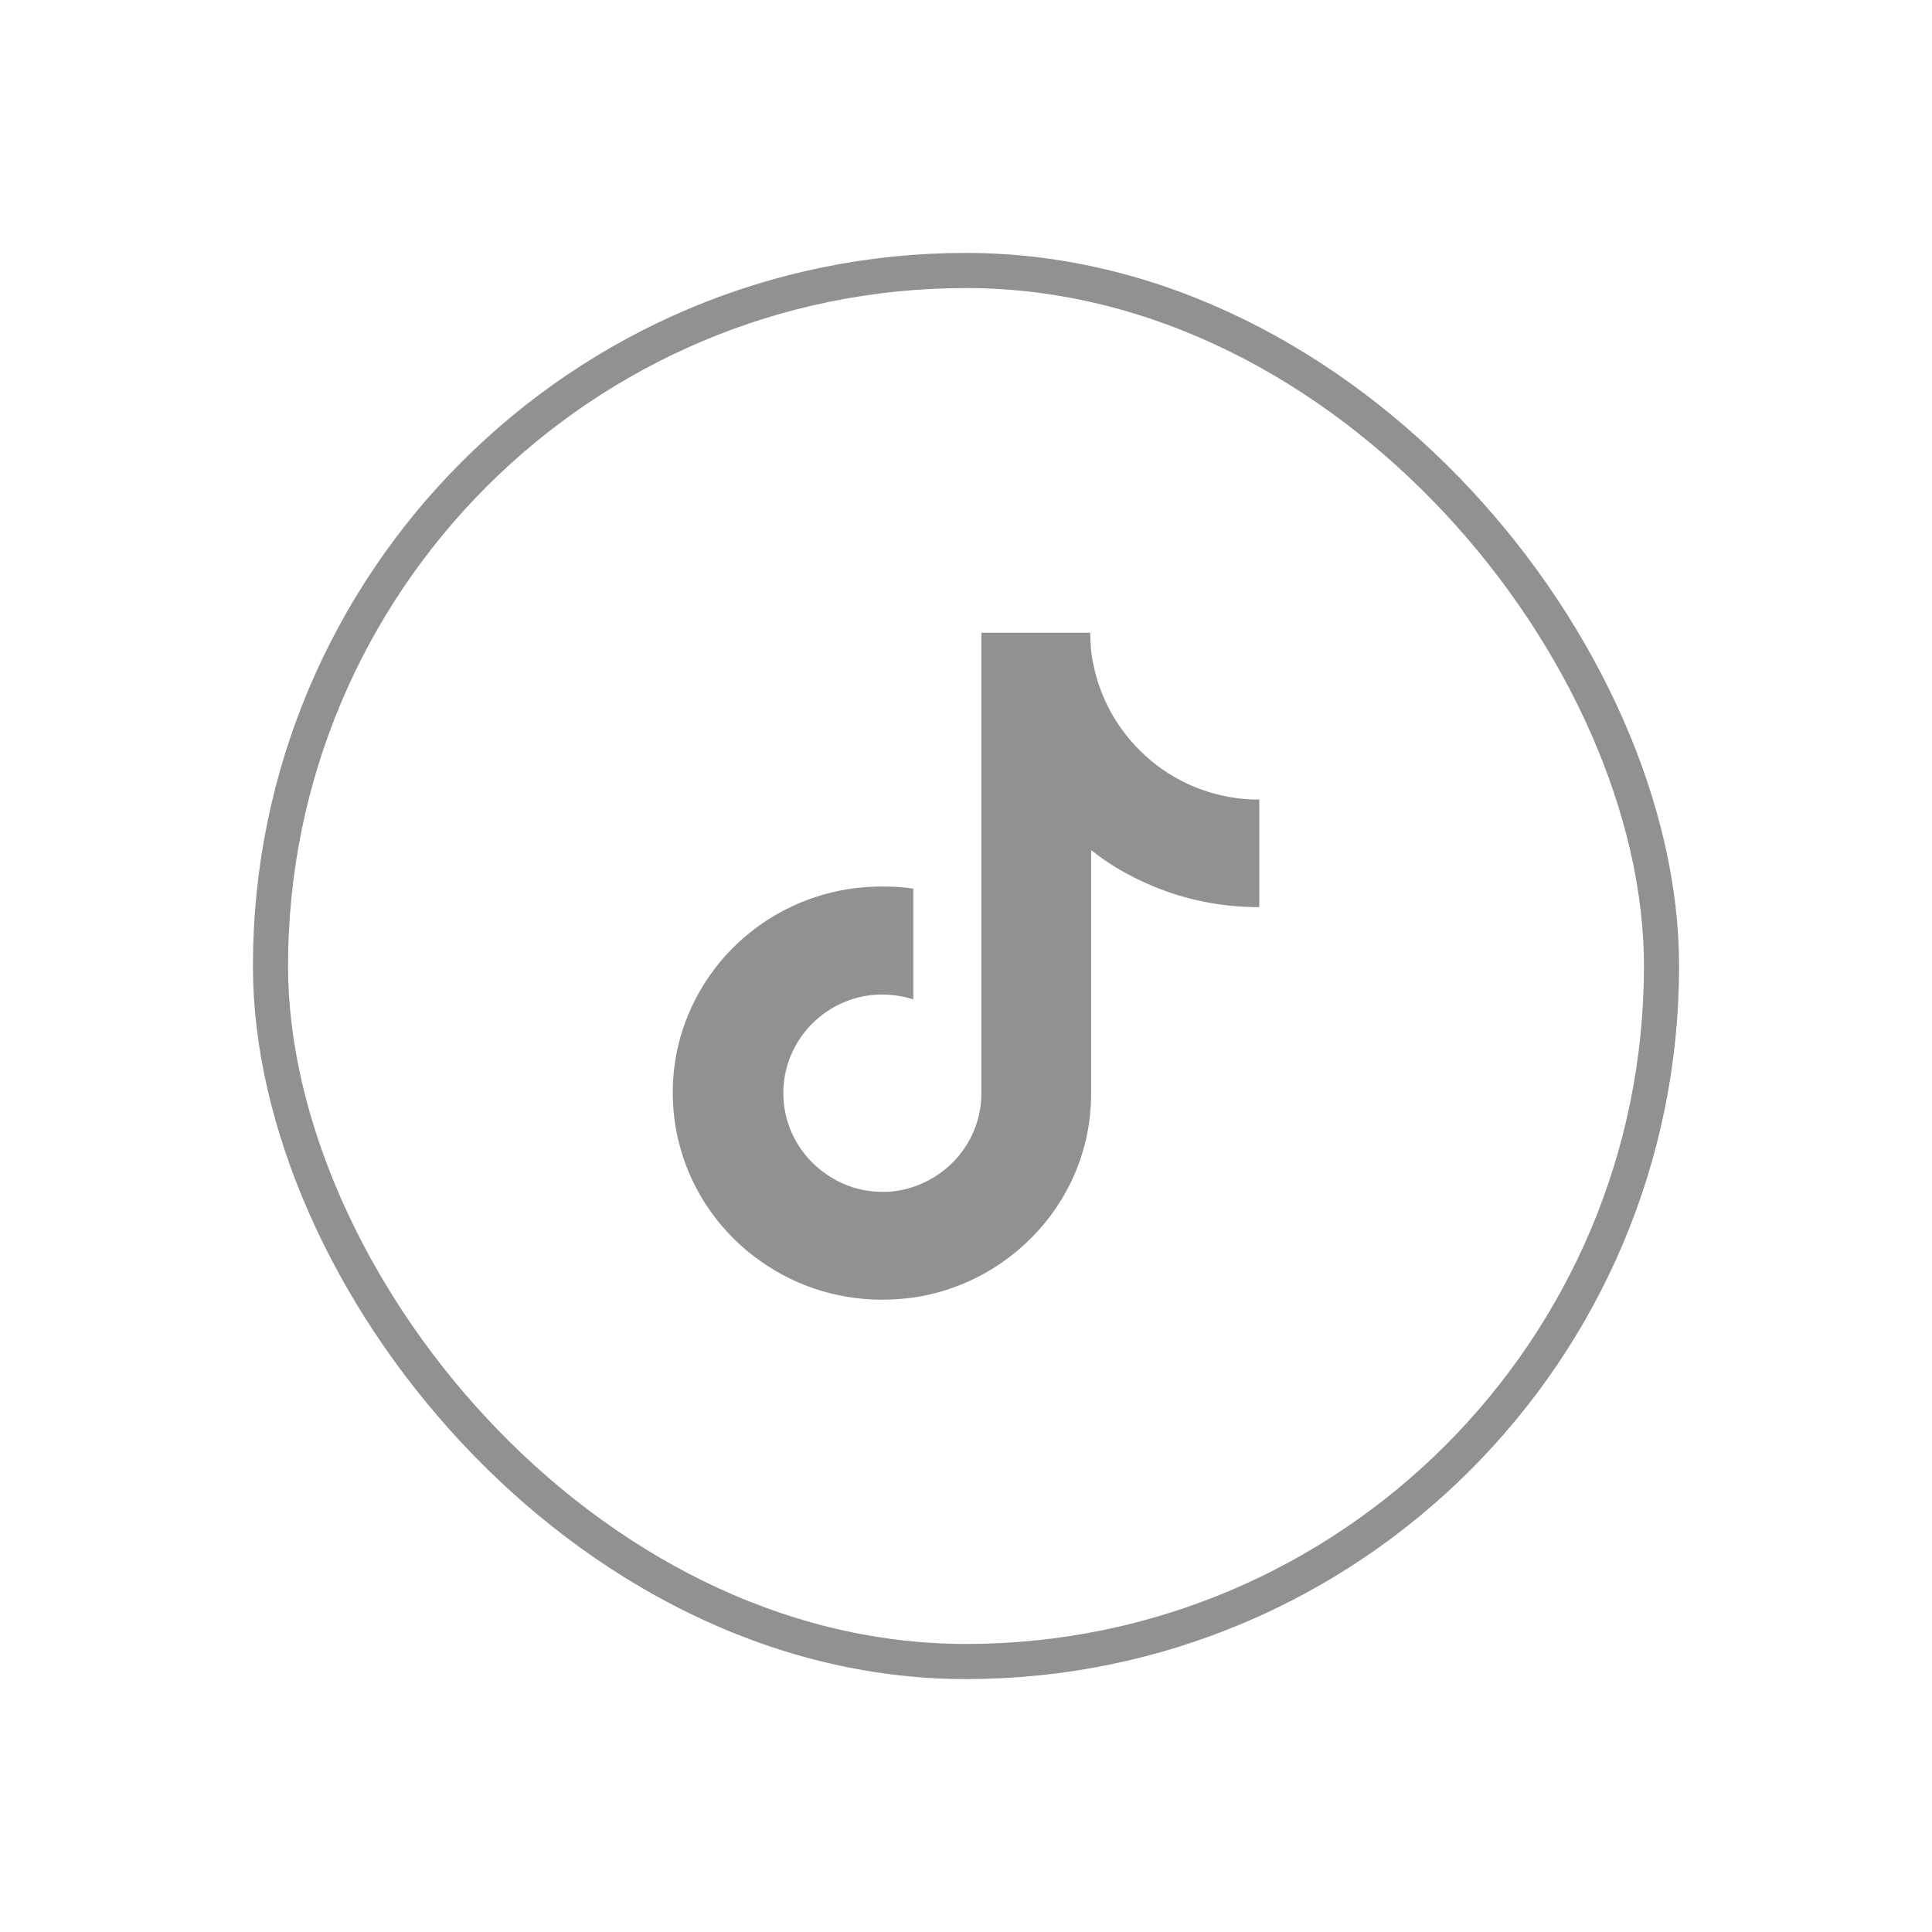
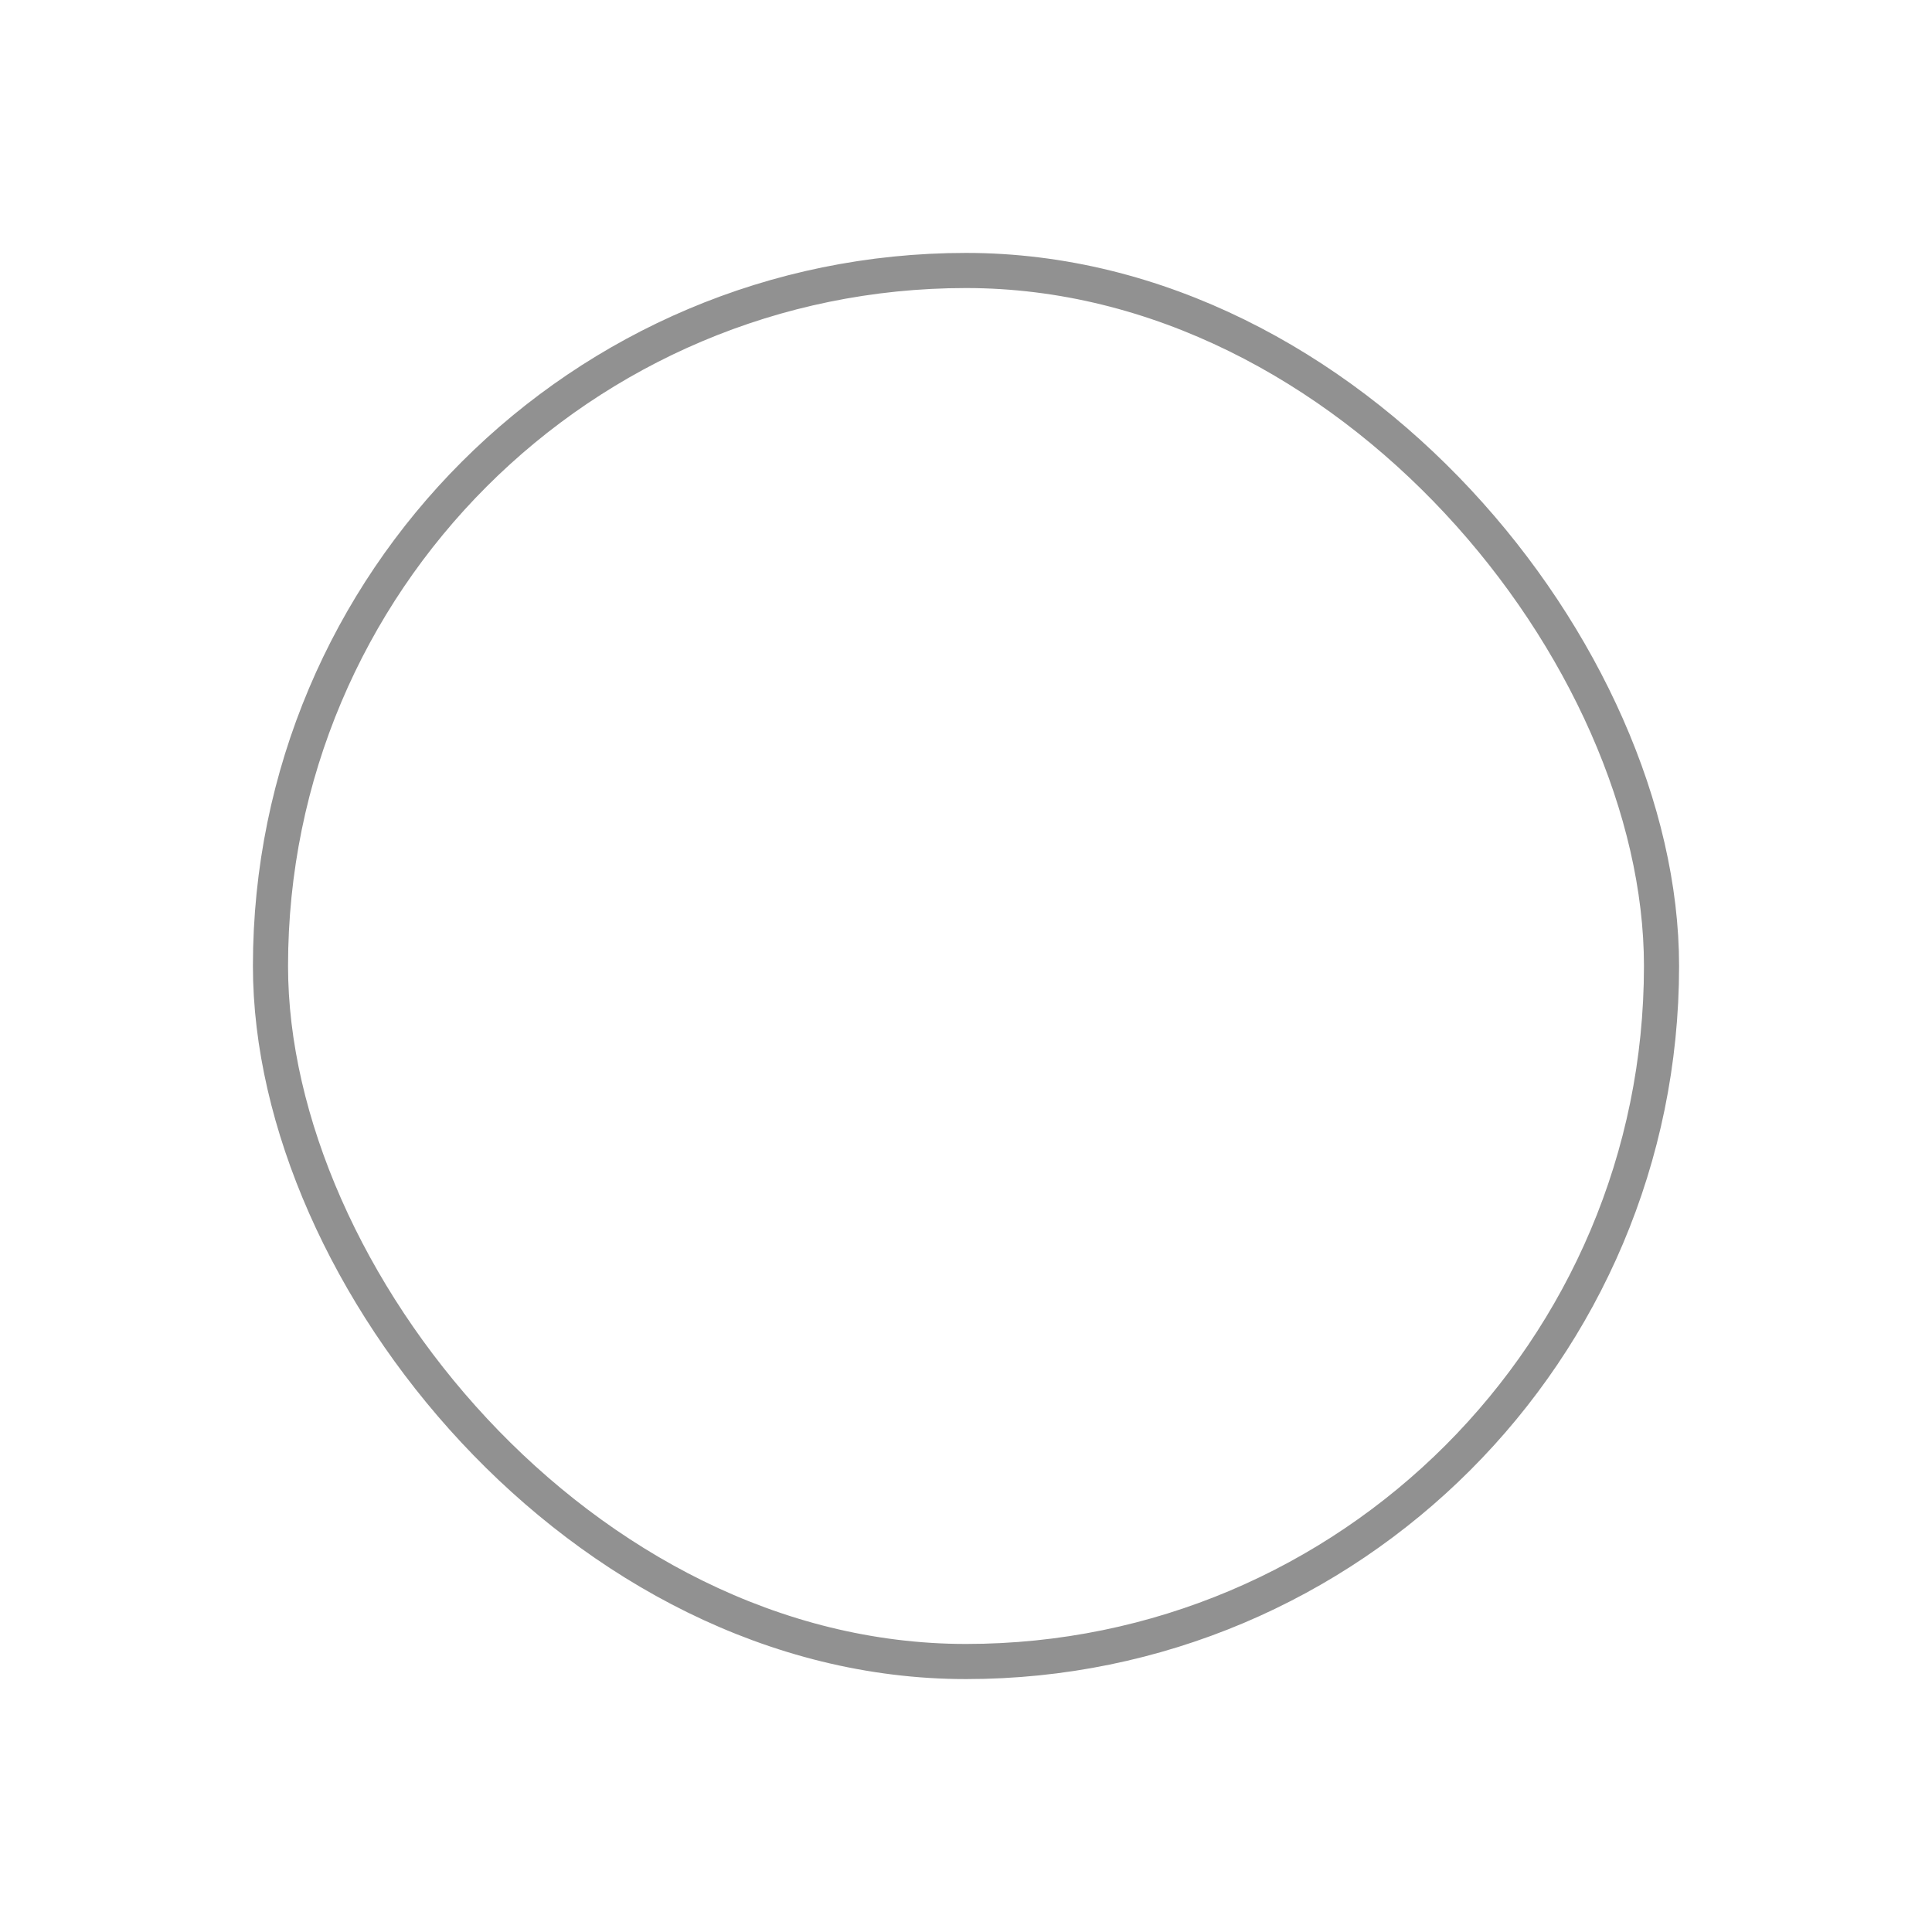
<svg xmlns="http://www.w3.org/2000/svg" id="Camada_2" data-name="Camada 2" viewBox="0 0 44 44">
  <defs>
    <style>
      .cls-1 {
        fill: #fff;
        opacity: 0;
      }

      .cls-2 {
        fill: #919191;
      }

      .cls-3 {
        fill: none;
        stroke: #919191;
        stroke-miterlimit: 10;
        stroke-width: .8px;
      }
    </style>
  </defs>
  <g id="Layer_1" data-name="Layer 1">
-     <rect class="cls-1" x="0" y="0" width="44" height="44" />
    <rect class="cls-3" x="6.16" y="6.16" width="31.68" height="31.68" rx="15.84" ry="15.84" />
-     <path class="cls-2" d="M28.67,18.21c-.87,0-1.67-.29-2.31-.77-.74-.56-1.27-1.37-1.46-2.31-.05-.23-.07-.47-.07-.72h-2.48v10.49c0,.99-.65,1.83-1.55,2.13-.26.09-.54.13-.83.11-.37-.02-.72-.13-1.03-.32-.65-.39-1.09-1.09-1.1-1.89-.02-1.25,1-2.28,2.25-2.28.25,0,.48.04.71.11v-2.52c-.23-.04-.47-.05-.72-.05-1.37,0-2.66.57-3.58,1.6-.69.78-1.11,1.77-1.17,2.81-.08,1.36.42,2.66,1.39,3.62.14.14.29.27.45.39.83.64,1.85.99,2.92.99.24,0,.48-.02.72-.05,1-.15,1.92-.61,2.65-1.33.89-.88,1.39-2.06,1.39-3.31v-5.55c.41.33.88.6,1.38.81.78.33,1.61.49,2.45.49v-2.47s0,0,0,0h0Z" />
  </g>
</svg>